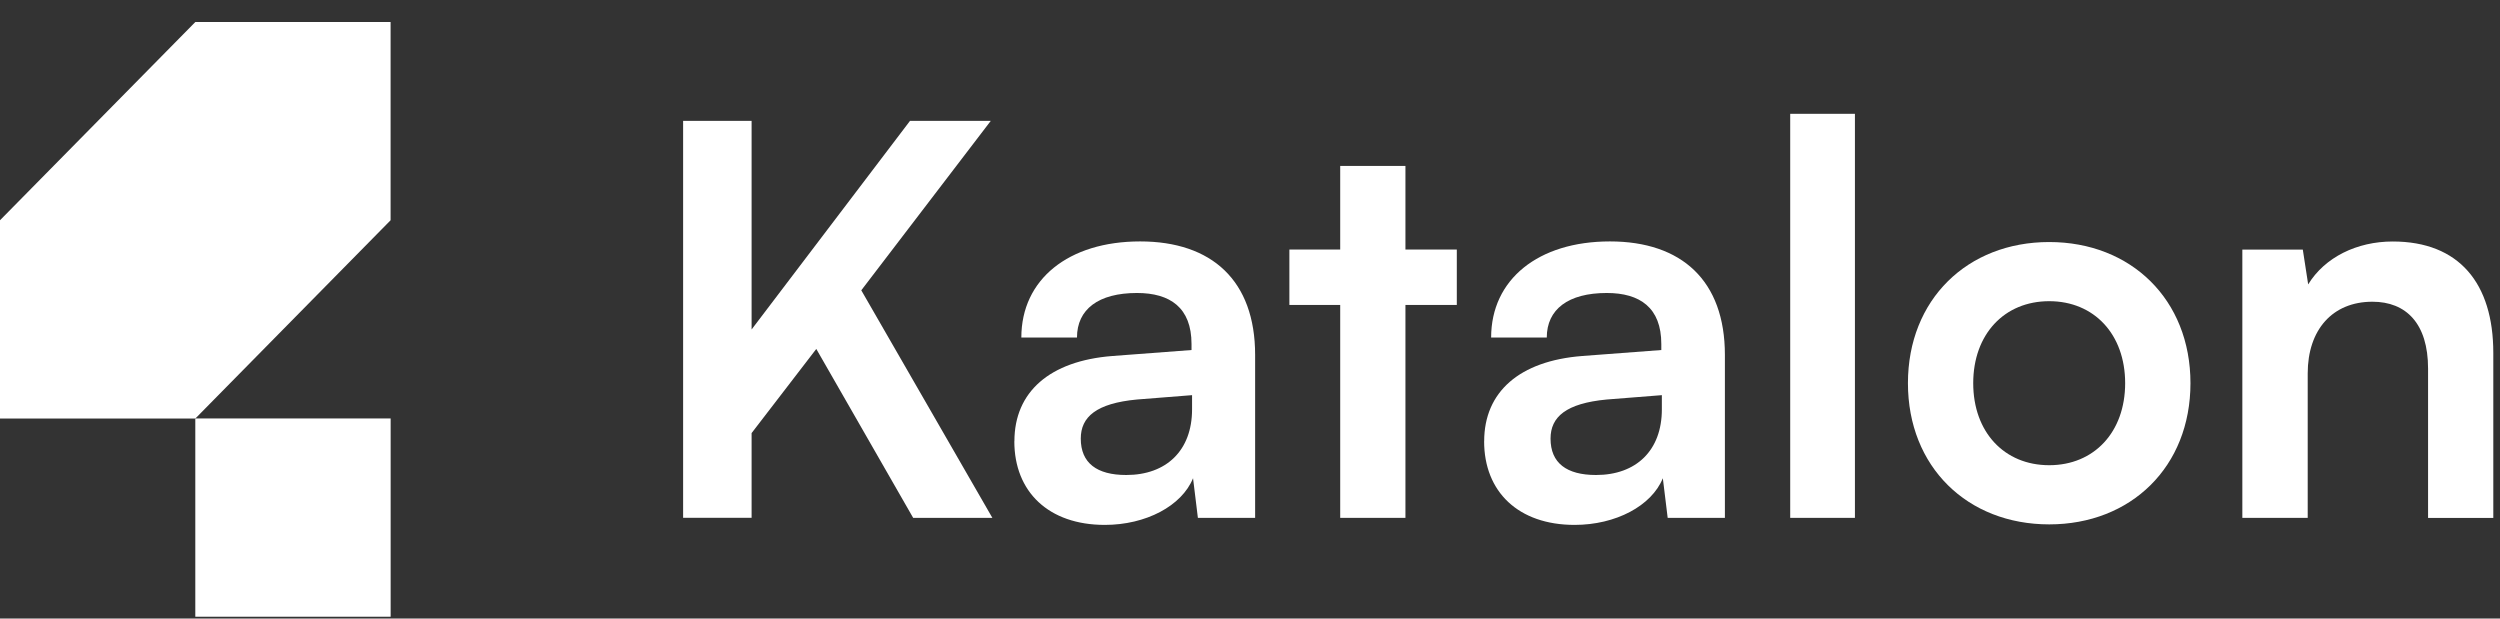
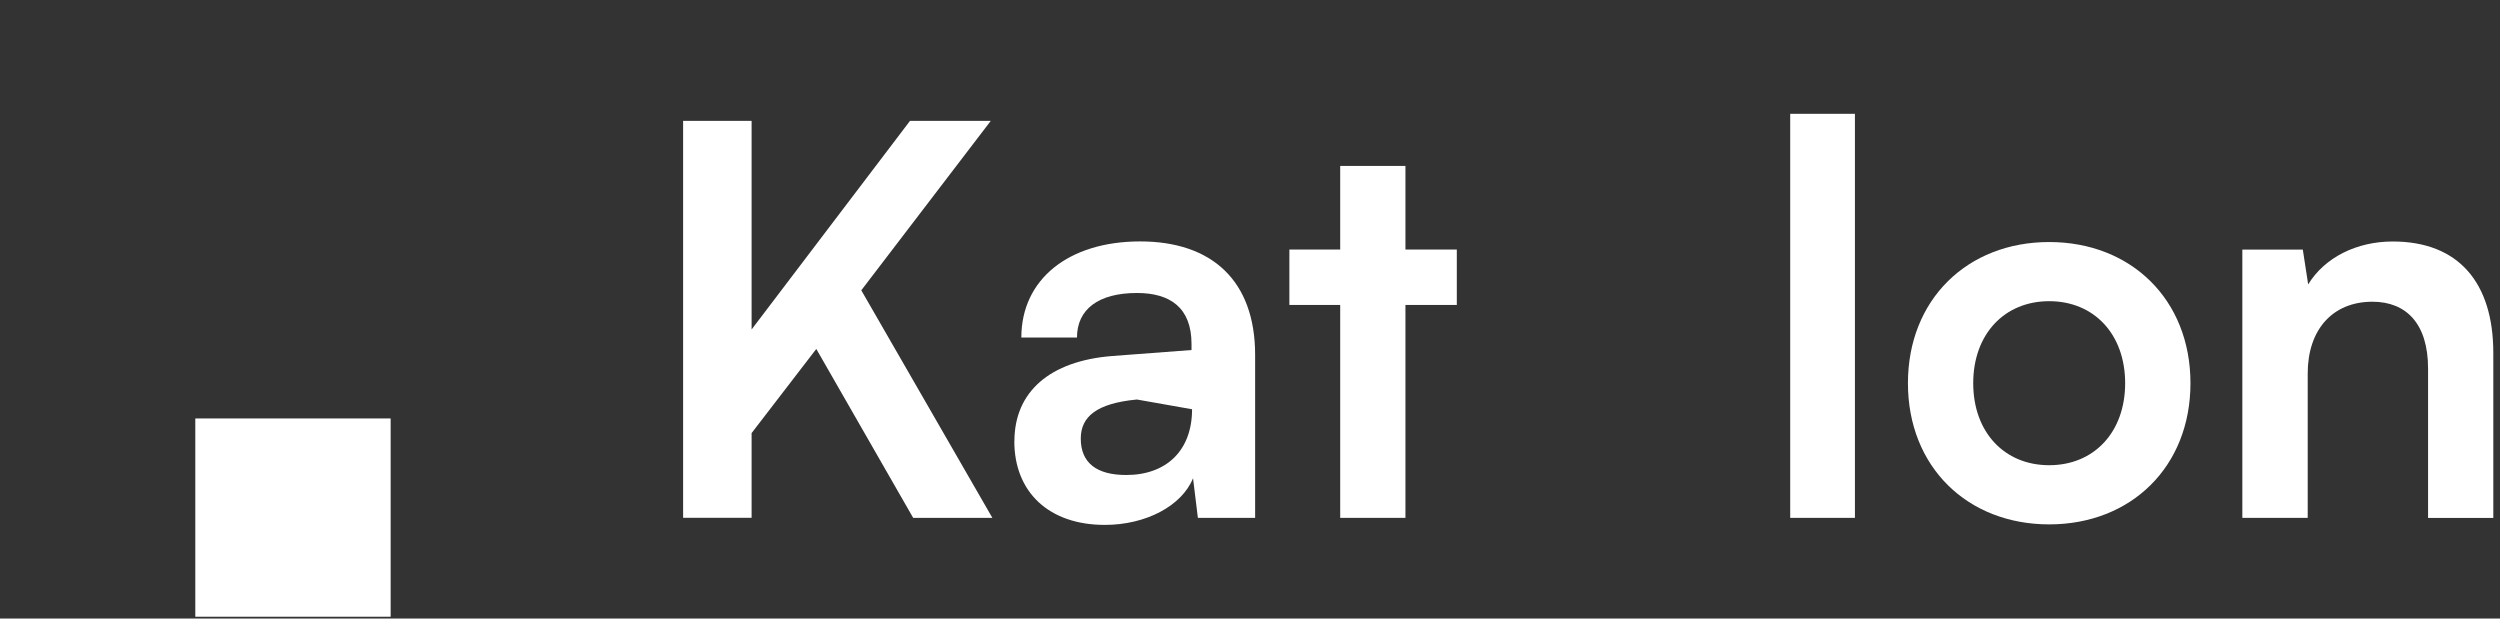
<svg xmlns="http://www.w3.org/2000/svg" width="97" height="24" viewBox="0 0 97 24" fill="none">
  <rect x="0" y="0" width="97" height="24" fill="#333333" stroke="none" />
  <path d="M29.164 12.781L35.308 4.69H38.442L33.418 11.264L38.504 20.093H35.431L31.672 13.539L29.162 16.804V20.09H26.505V4.69H29.162V12.781H29.164Z" fill="white" />
-   <path d="M39.359 17.122C39.359 15.204 40.73 14.003 43.158 13.813L46.231 13.581V13.349C46.231 11.937 45.402 11.368 44.113 11.368C42.619 11.368 41.787 12.002 41.787 13.096H39.628C39.628 10.842 41.456 9.367 44.237 9.367C47.017 9.367 48.699 10.884 48.699 13.771V20.093H46.478L46.29 18.555C45.854 19.629 44.462 20.366 42.866 20.366C40.686 20.366 39.356 19.082 39.356 17.122H39.359ZM46.252 15.879V15.332L44.113 15.501C42.535 15.65 41.934 16.176 41.934 17.018C41.934 17.966 42.558 18.43 43.697 18.43C45.253 18.43 46.252 17.482 46.252 15.882V15.879Z" fill="white" />
+   <path d="M39.359 17.122C39.359 15.204 40.73 14.003 43.158 13.813L46.231 13.581V13.349C46.231 11.937 45.402 11.368 44.113 11.368C42.619 11.368 41.787 12.002 41.787 13.096H39.628C39.628 10.842 41.456 9.367 44.237 9.367C47.017 9.367 48.699 10.884 48.699 13.771V20.093H46.478L46.29 18.555C45.854 19.629 44.462 20.366 42.866 20.366C40.686 20.366 39.356 19.082 39.356 17.122H39.359ZM46.252 15.879L44.113 15.501C42.535 15.65 41.934 16.176 41.934 17.018C41.934 17.966 42.558 18.43 43.697 18.43C45.253 18.43 46.252 17.482 46.252 15.882V15.879Z" fill="white" />
  <path d="M52 20.093V11.832H50.028V9.682H52V6.438H54.531V9.682H56.524V11.832H54.531V20.093H52Z" fill="white" />
-   <path d="M57.586 17.122C57.586 15.204 58.957 14.003 61.386 13.813L64.459 13.581V13.349C64.459 11.937 63.63 11.368 62.341 11.368C60.847 11.368 60.015 12.002 60.015 13.096H57.856C57.856 10.842 59.684 9.367 62.464 9.367C65.245 9.367 66.926 10.884 66.926 13.771V20.093H64.706L64.518 18.555C64.082 19.629 62.69 20.366 61.093 20.366C58.914 20.366 57.584 19.082 57.584 17.122H57.586ZM64.48 15.879V15.332L62.341 15.501C60.762 15.65 60.161 16.176 60.161 17.018C60.161 17.966 60.785 18.43 61.925 18.43C63.481 18.43 64.48 17.482 64.48 15.882V15.879Z" fill="white" />
  <path d="M69.46 20.093V4.416H71.971V20.093H69.46Z" fill="white" />
  <path d="M79.509 9.391C82.684 9.391 84.99 11.624 84.99 14.868C84.99 18.112 82.684 20.346 79.509 20.346C76.333 20.346 74.028 18.112 74.028 14.868C74.028 11.624 76.333 9.391 79.509 9.391ZM79.509 18.05C81.252 18.05 82.456 16.765 82.456 14.868C82.456 12.971 81.252 11.686 79.509 11.686C77.765 11.686 76.561 12.971 76.561 14.868C76.561 16.765 77.765 18.05 79.509 18.05Z" fill="white" />
  <path d="M87.003 20.093V9.685H89.349L89.557 11.035C90.201 9.982 91.447 9.37 92.838 9.37C95.413 9.37 96.74 10.993 96.74 13.69V20.096H94.209V14.3C94.209 12.552 93.357 11.707 92.05 11.707C90.494 11.707 89.539 12.802 89.539 14.488V20.093H87.008H87.003Z" fill="white" />
  <path d="M15.157 16.236H7.578V23.929H15.157V16.236Z" fill="white" />
-   <path d="M7.579 0.854L0 8.546V16.239H7.579L15.155 8.546V0.854H7.579Z" fill="white" />
</svg>